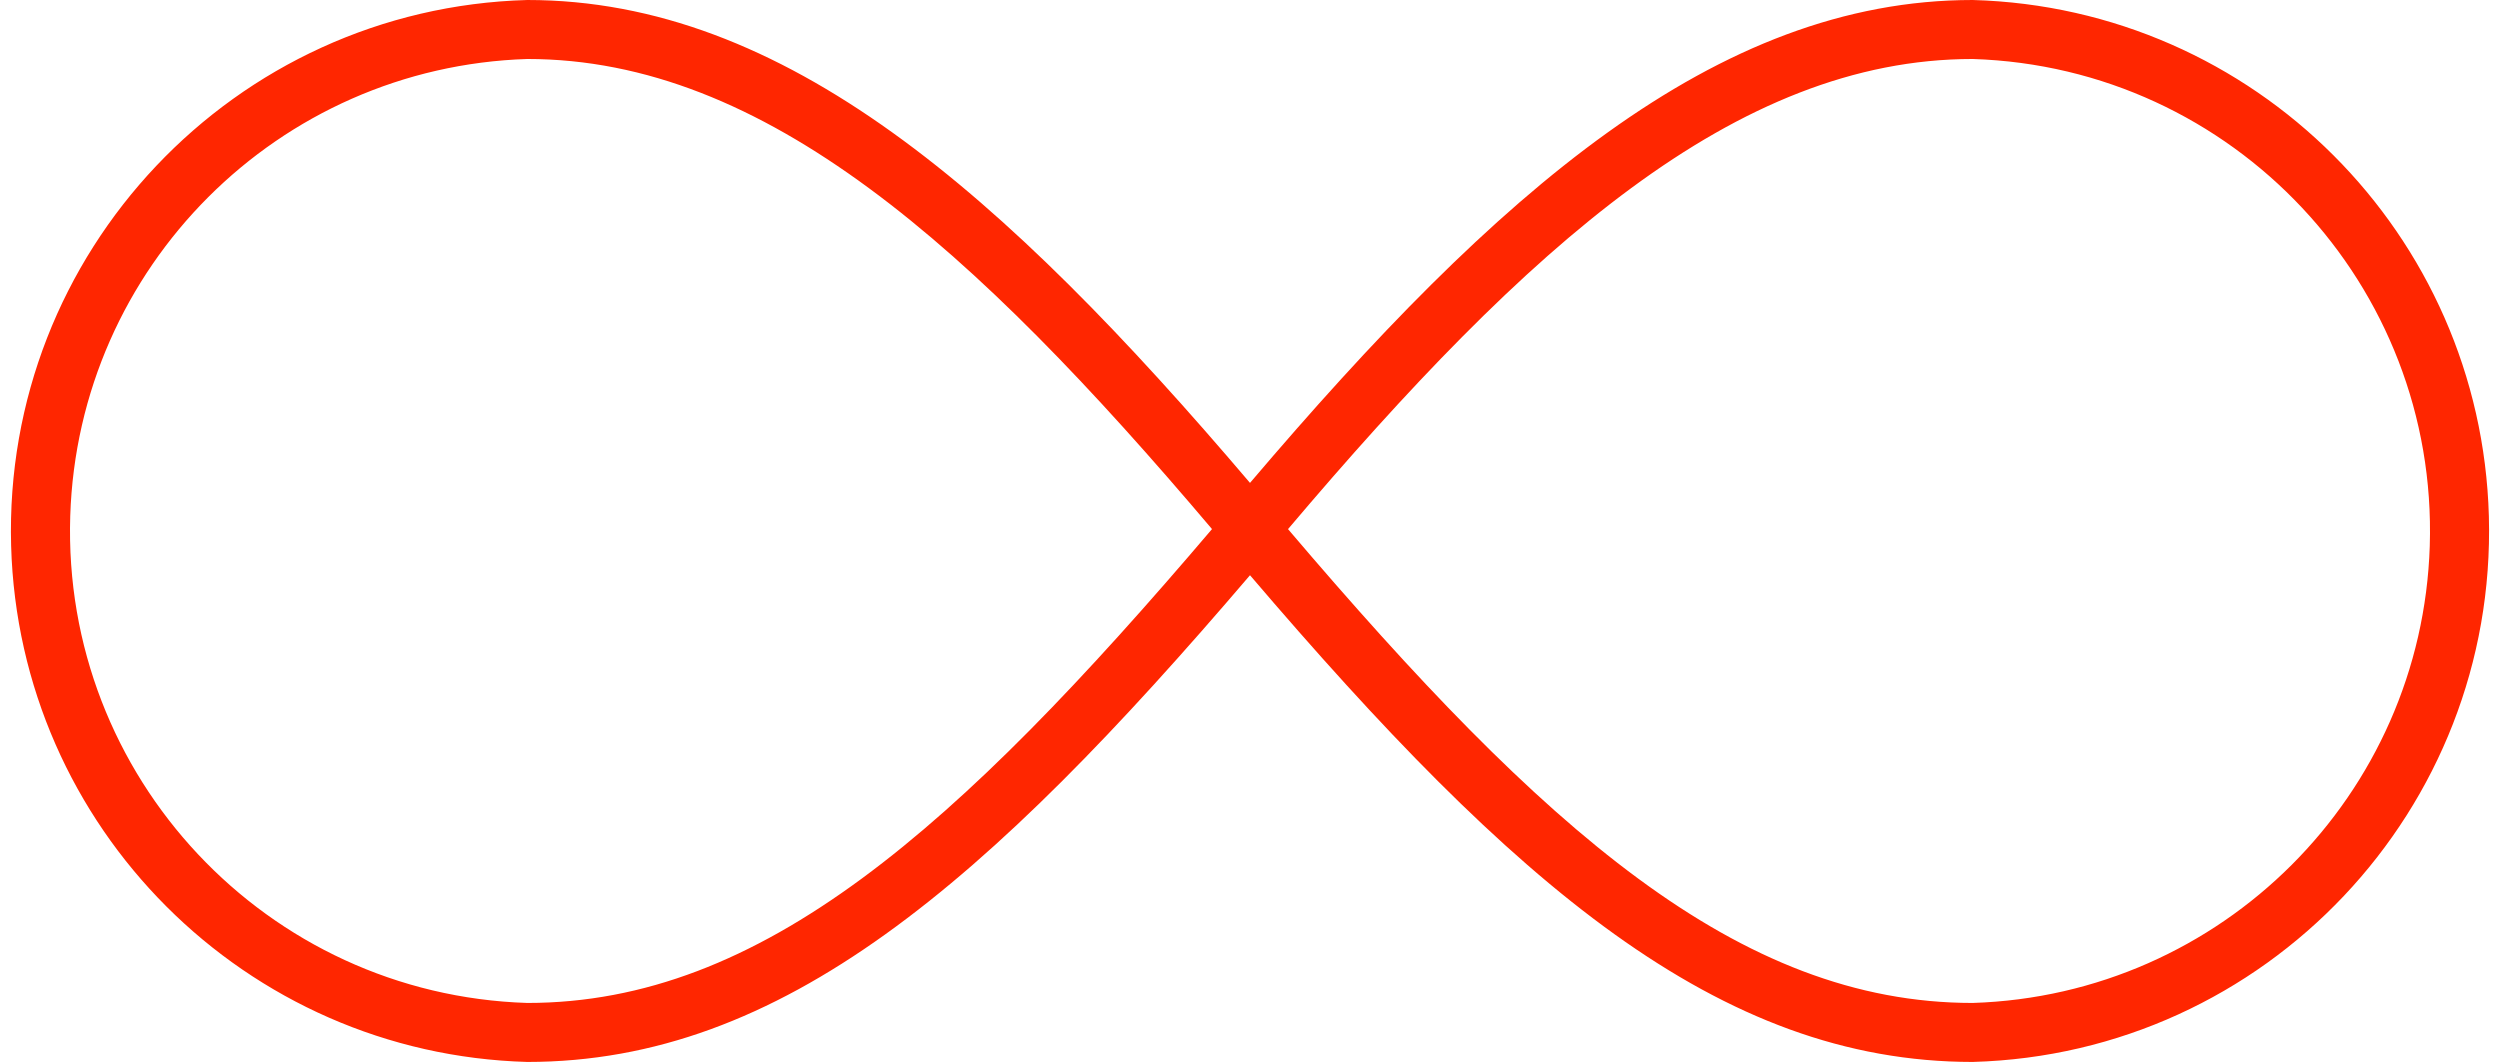
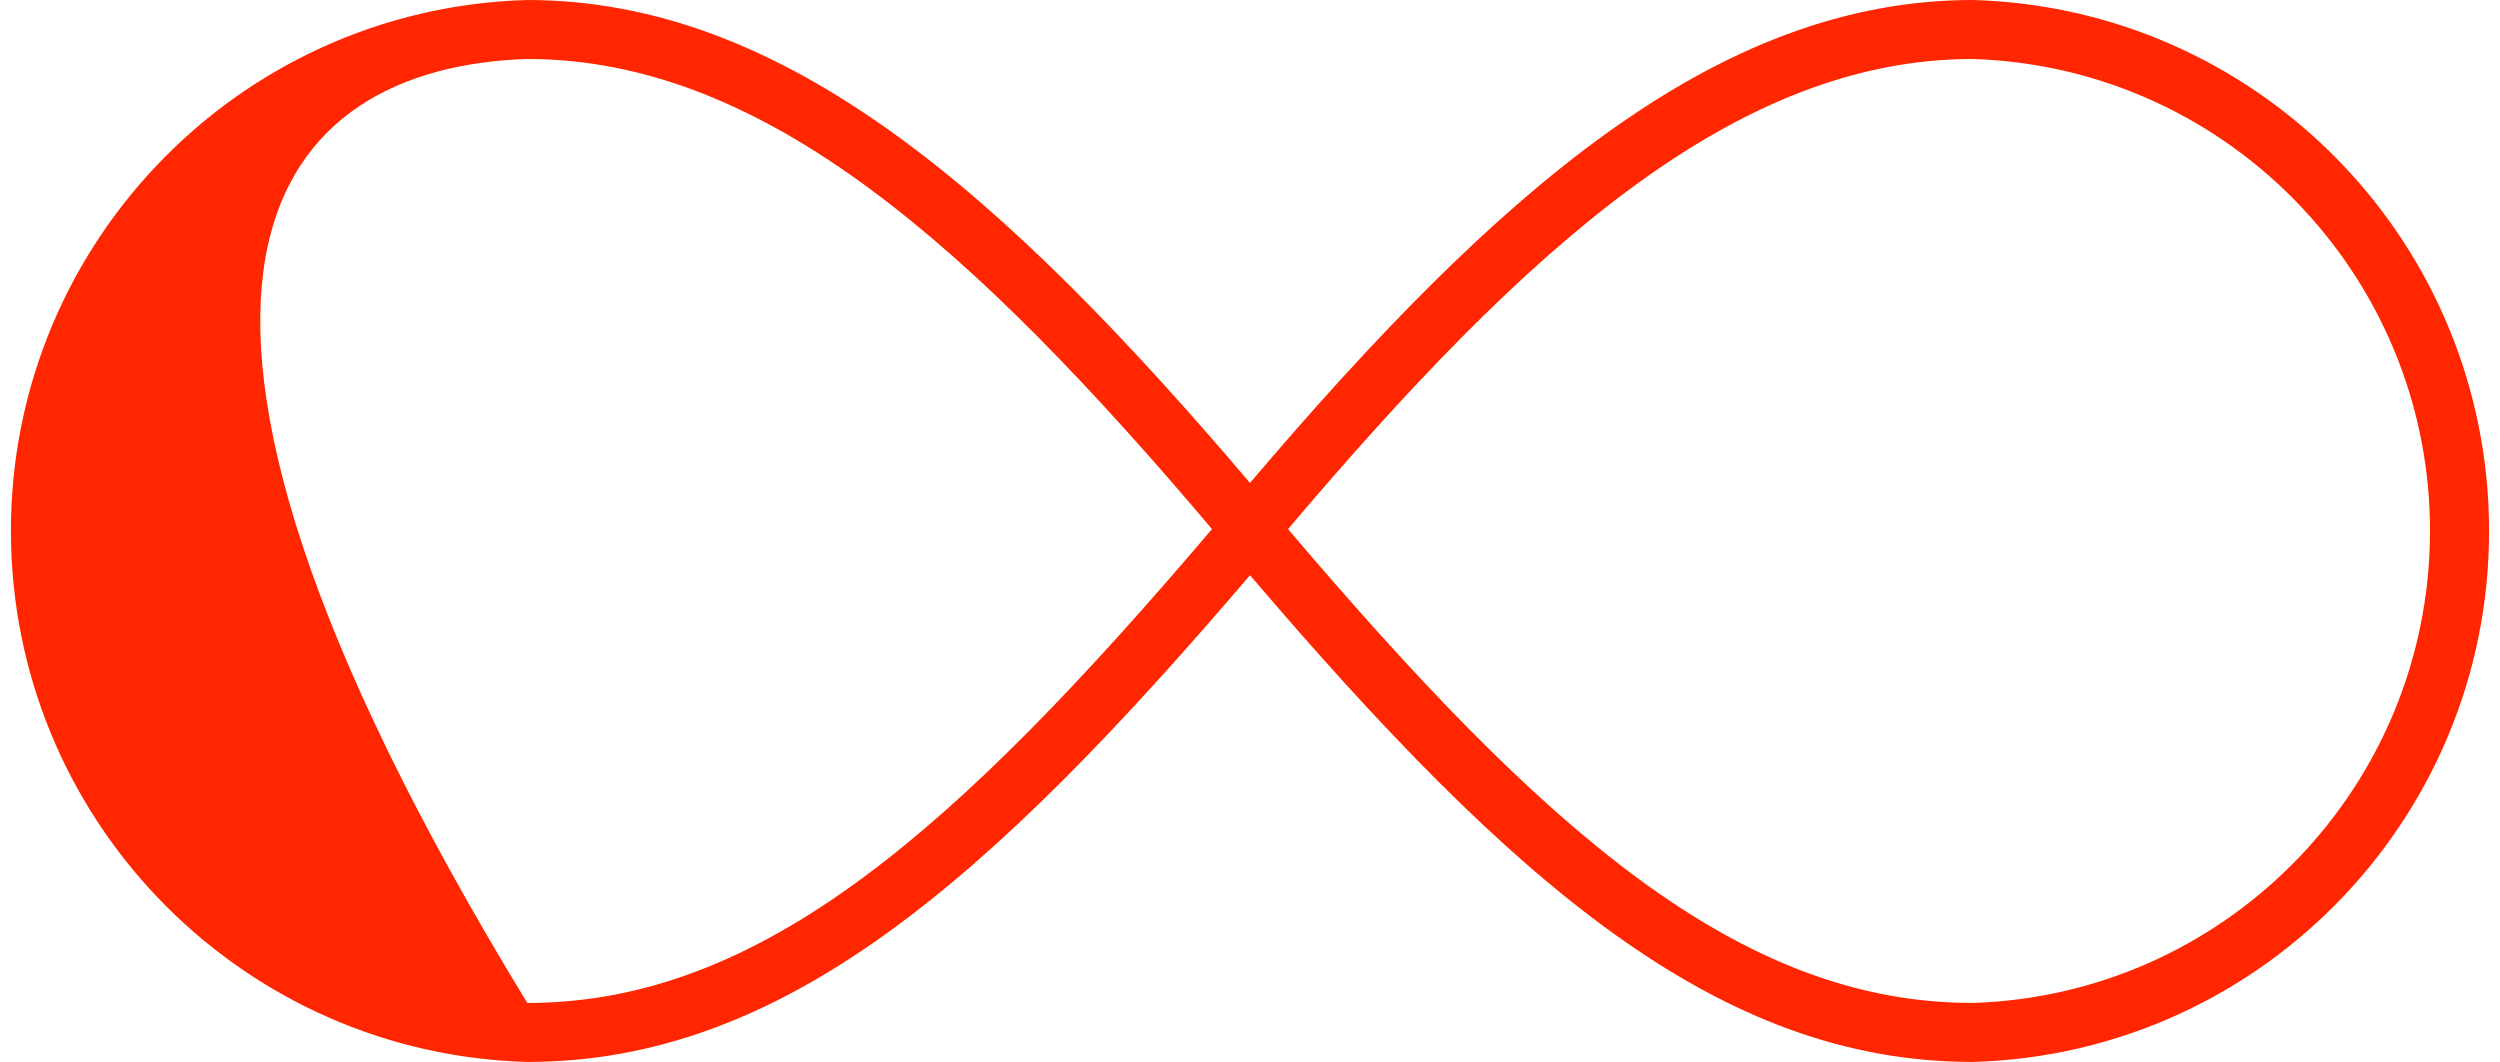
<svg xmlns="http://www.w3.org/2000/svg" width="226" height="96" viewBox="0 0 226 96" fill="none">
-   <path d="M178.333 0C155.106 0 135.35 17.373 113 43.654C90.677 17.4 70.909 0 47.667 0C21.157 0.739 0.266 22.829 1.006 49.339C1.716 74.809 22.197 95.29 47.667 96C70.691 96 89.202 79.882 113 52C136.798 79.882 155.309 96 178.333 96C204.843 95.261 225.733 73.171 224.994 46.661C224.284 21.191 203.803 0.71 178.333 0ZM47.667 90.667C24.103 89.921 5.604 70.215 6.35 46.651C7.062 24.133 25.149 6.046 47.667 5.333C69.104 5.333 87.968 22.315 109.565 47.829C86.472 74.976 68.846 90.667 47.667 90.667ZM178.333 90.667C157.154 90.667 139.528 74.979 116.437 47.832C138.067 22.288 156.912 5.333 178.333 5.333C201.897 6.079 220.396 25.785 219.651 49.349C218.938 71.867 200.851 89.954 178.333 90.667Z" fill="#FF2600" />
+   <path d="M178.333 0C155.106 0 135.35 17.373 113 43.654C90.677 17.4 70.909 0 47.667 0C21.157 0.739 0.266 22.829 1.006 49.339C1.716 74.809 22.197 95.29 47.667 96C70.691 96 89.202 79.882 113 52C136.798 79.882 155.309 96 178.333 96C204.843 95.261 225.733 73.171 224.994 46.661C224.284 21.191 203.803 0.71 178.333 0ZM47.667 90.667C7.062 24.133 25.149 6.046 47.667 5.333C69.104 5.333 87.968 22.315 109.565 47.829C86.472 74.976 68.846 90.667 47.667 90.667ZM178.333 90.667C157.154 90.667 139.528 74.979 116.437 47.832C138.067 22.288 156.912 5.333 178.333 5.333C201.897 6.079 220.396 25.785 219.651 49.349C218.938 71.867 200.851 89.954 178.333 90.667Z" fill="#FF2600" />
</svg>